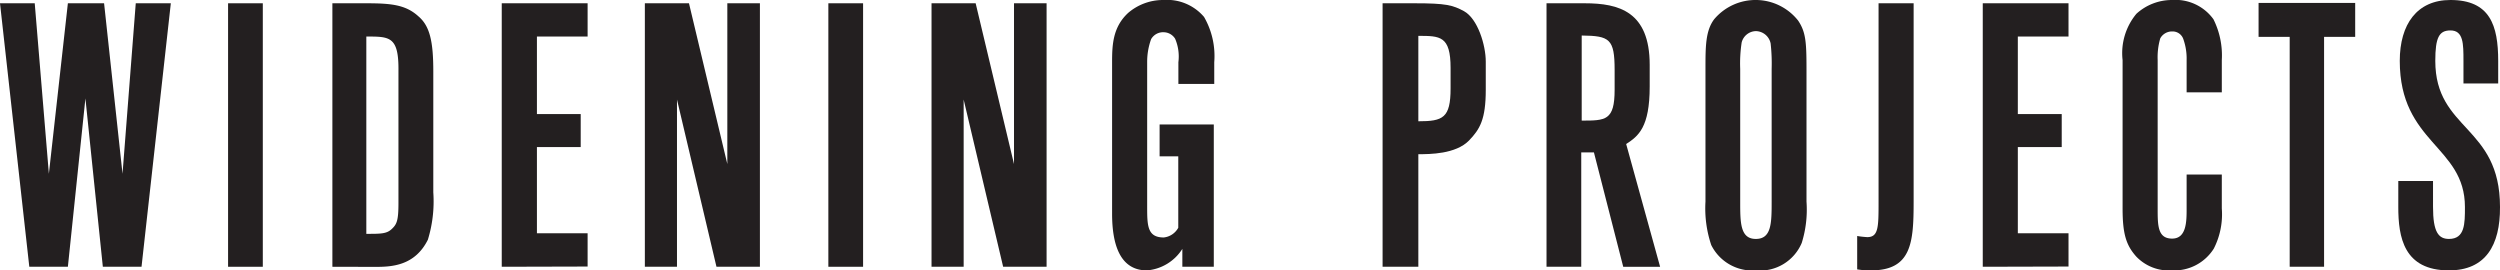
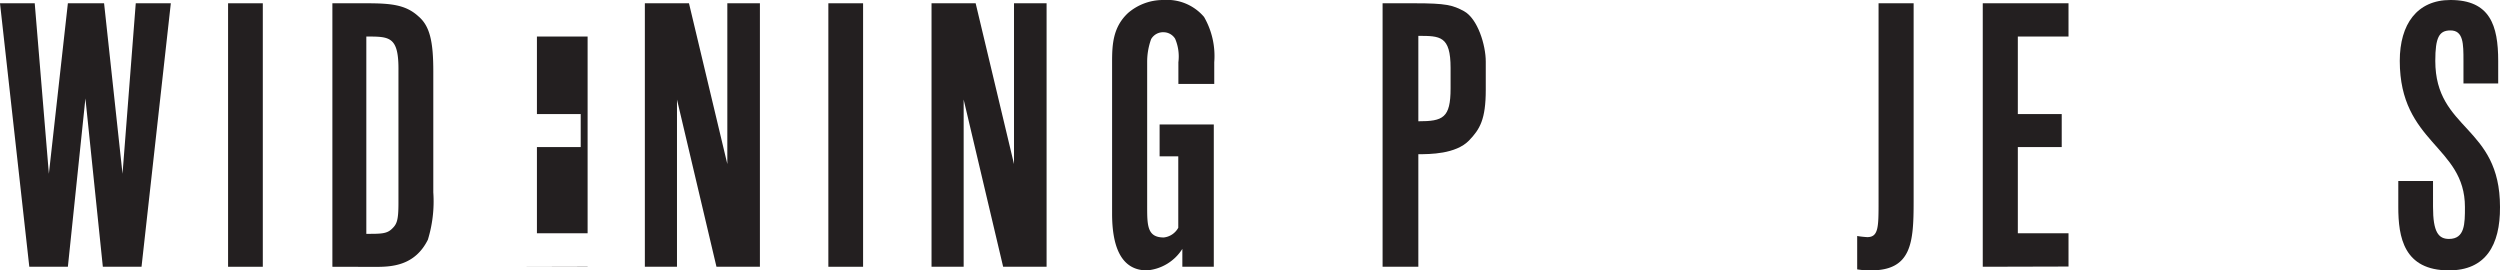
<svg xmlns="http://www.w3.org/2000/svg" width="220.98" height="23.9" viewBox="0 0 220.98 23.9">
  <defs>
    <style>.a{fill:#231f20;}</style>
  </defs>
  <title>widening_title</title>
  <path class="a" d="M2.59,23.58,0,.29H3.07L4.32,15.36,6,.29h3.2l1.63,15.07L12,.29h3.1L12.51,23.58H9.09L7.55,8.7,6,23.58Z" />
  <path class="a" d="M20.16,23.58V.29h3.07V23.58Z" />
  <path class="a" d="M29.38,23.58V.29h3c2.2,0,3.48.13,4.6,1.15C38,2.3,38.3,3.68,38.3,6.3V17a11.54,11.54,0,0,1-.48,4.19c-1.15,2.31-3.2,2.4-4.64,2.4Zm3-20.35V20.67c1.28,0,1.79,0,2.24-.42s.6-.73.6-2.3V6.3C35.26,3.23,34.46,3.23,32.42,3.23Z" />
-   <path class="a" d="M44.35,23.58V.29h7.59V3.23H47.46v6.85h3.87V13H47.46v7.62h4.48v2.94Z" />
+   <path class="a" d="M44.35,23.58h7.59V3.23H47.46v6.85h3.87V13H47.46v7.62h4.48v2.94Z" />
  <path class="a" d="M57,23.58V.29H60.9L64.29,14.5V.29h2.88V23.58H63.33L59.84,8.8V23.58Z" />
  <path class="a" d="M73.22,23.58V.29h3.07V23.58Z" />
  <path class="a" d="M82.34,23.58V.29h3.9L89.63,14.5V.29h2.88V23.58H88.67L85.18,8.8V23.58Z" />
  <path class="a" d="M101.38,23.9c-2.4,0-3.08-2.33-3.08-5V5.5c0-1.56.07-3.1,1.41-4.35A4.74,4.74,0,0,1,102.85,0a4.29,4.29,0,0,1,3.58,1.5,6.91,6.91,0,0,1,.9,4V7.42h-3.17V5.5a4,4,0,0,0-.29-2.08,1.21,1.21,0,0,0-1-.57,1.22,1.22,0,0,0-1.12.61,5.89,5.89,0,0,0-.35,2V18.21c0,1.72,0,2.78,1.47,2.78a1.66,1.66,0,0,0,1.28-.86V13.82H102.5V11h4.79V23.58h-2.78V22A4.1,4.1,0,0,1,101.38,23.9Z" />
  <path class="a" d="M122.21,23.58V.29h2.85c2.75,0,3.35.16,4.35.7,1.21.67,1.92,3,1.92,4.45v2.5c0,2.62-.52,3.48-1.48,4.48-1.18,1.21-3.48,1.21-4.48,1.21v9.95Zm3.16-20.41v7.55c2.18,0,2.85-.29,2.85-2.91V6C128.22,3.17,127.29,3.17,125.37,3.17Z" />
-   <path class="a" d="M136.7,23.58V.29h3.39c3,0,5.73.73,5.73,5.44V7.65c0,3.61-1,4.38-2.08,5.08l3,10.85h-3.26l-2.59-10.11h-1.12V23.58Zm3.11-20.44v7.52c2.11,0,2.91,0,2.91-2.72V6.18C142.72,3.42,142.27,3.17,139.81,3.14Z" />
-   <path class="a" d="M155.2,23.9a4.06,4.06,0,0,1-3.94-2.24,10.2,10.2,0,0,1-.51-3.84V6.08c0-1.95,0-3.36.77-4.38a4.79,4.79,0,0,1,7.42.12c.67,1,.74,1.86.74,4.26V17.82a9.89,9.89,0,0,1-.42,3.65A4,4,0,0,1,155.2,23.9Zm-1.38-6.08c0,1.86,0,3.3,1.38,3.3s1.4-1.38,1.4-3.3V6.08a15.92,15.92,0,0,0-.09-2.24,1.36,1.36,0,0,0-1.31-1.09,1.33,1.33,0,0,0-1.25,1,12.2,12.2,0,0,0-.13,2.34Z" />
  <path class="a" d="M164.16,23.81V20.86a7.8,7.8,0,0,0,.89.1c1,0,1-.9,1-3.14V.29h3.1V17.82c0,3.65-.19,6.08-3.78,6.08A6.7,6.7,0,0,1,164.16,23.81Z" />
  <path class="a" d="M175.26,23.58V.29h7.58V3.23h-4.48v6.85h3.88V13h-3.88v7.62h4.48v2.94Z" />
-   <path class="a" d="M192,23.9a4,4,0,0,1-3.16-1.21c-.9-1-1.22-2-1.22-4.26V5.31a5.44,5.44,0,0,1,1.22-4.09A4.66,4.66,0,0,1,192,0a4.14,4.14,0,0,1,3.65,1.7,7.15,7.15,0,0,1,.74,3.61V8.16h-3.11V5.31A5.12,5.12,0,0,0,193,3.49,1,1,0,0,0,192,2.78a1.18,1.18,0,0,0-1.05.61,6,6,0,0,0-.23,1.92V18.43c0,1.5,0,2.66,1.28,2.66s1.28-1.54,1.28-2.66v-3h3.11v3a6.67,6.67,0,0,1-.71,3.55A4.13,4.13,0,0,1,192,23.9Z" />
-   <path class="a" d="M202.39,23.58V3.26h-2.75v-3h8.54v3h-2.75V23.58Z" />
  <path class="a" d="M216.47,23.9c-4,0-4.48-2.94-4.48-5.6V16h3.07V18.3c0,2.21.48,2.82,1.41,2.82,1.41,0,1.41-1.35,1.41-2.82,0-5.41-5.76-5.63-5.76-12.92,0-3.24,1.53-5.38,4.48-5.38,3.49,0,4.22,2.24,4.22,5.38v2h-3.07v-2c0-1.51,0-2.69-1.15-2.69-1,0-1.34.61-1.34,2.69,0,6.17,5.72,5.69,5.72,12.92C221,21.69,219.7,23.9,216.47,23.9Z" />
</svg>